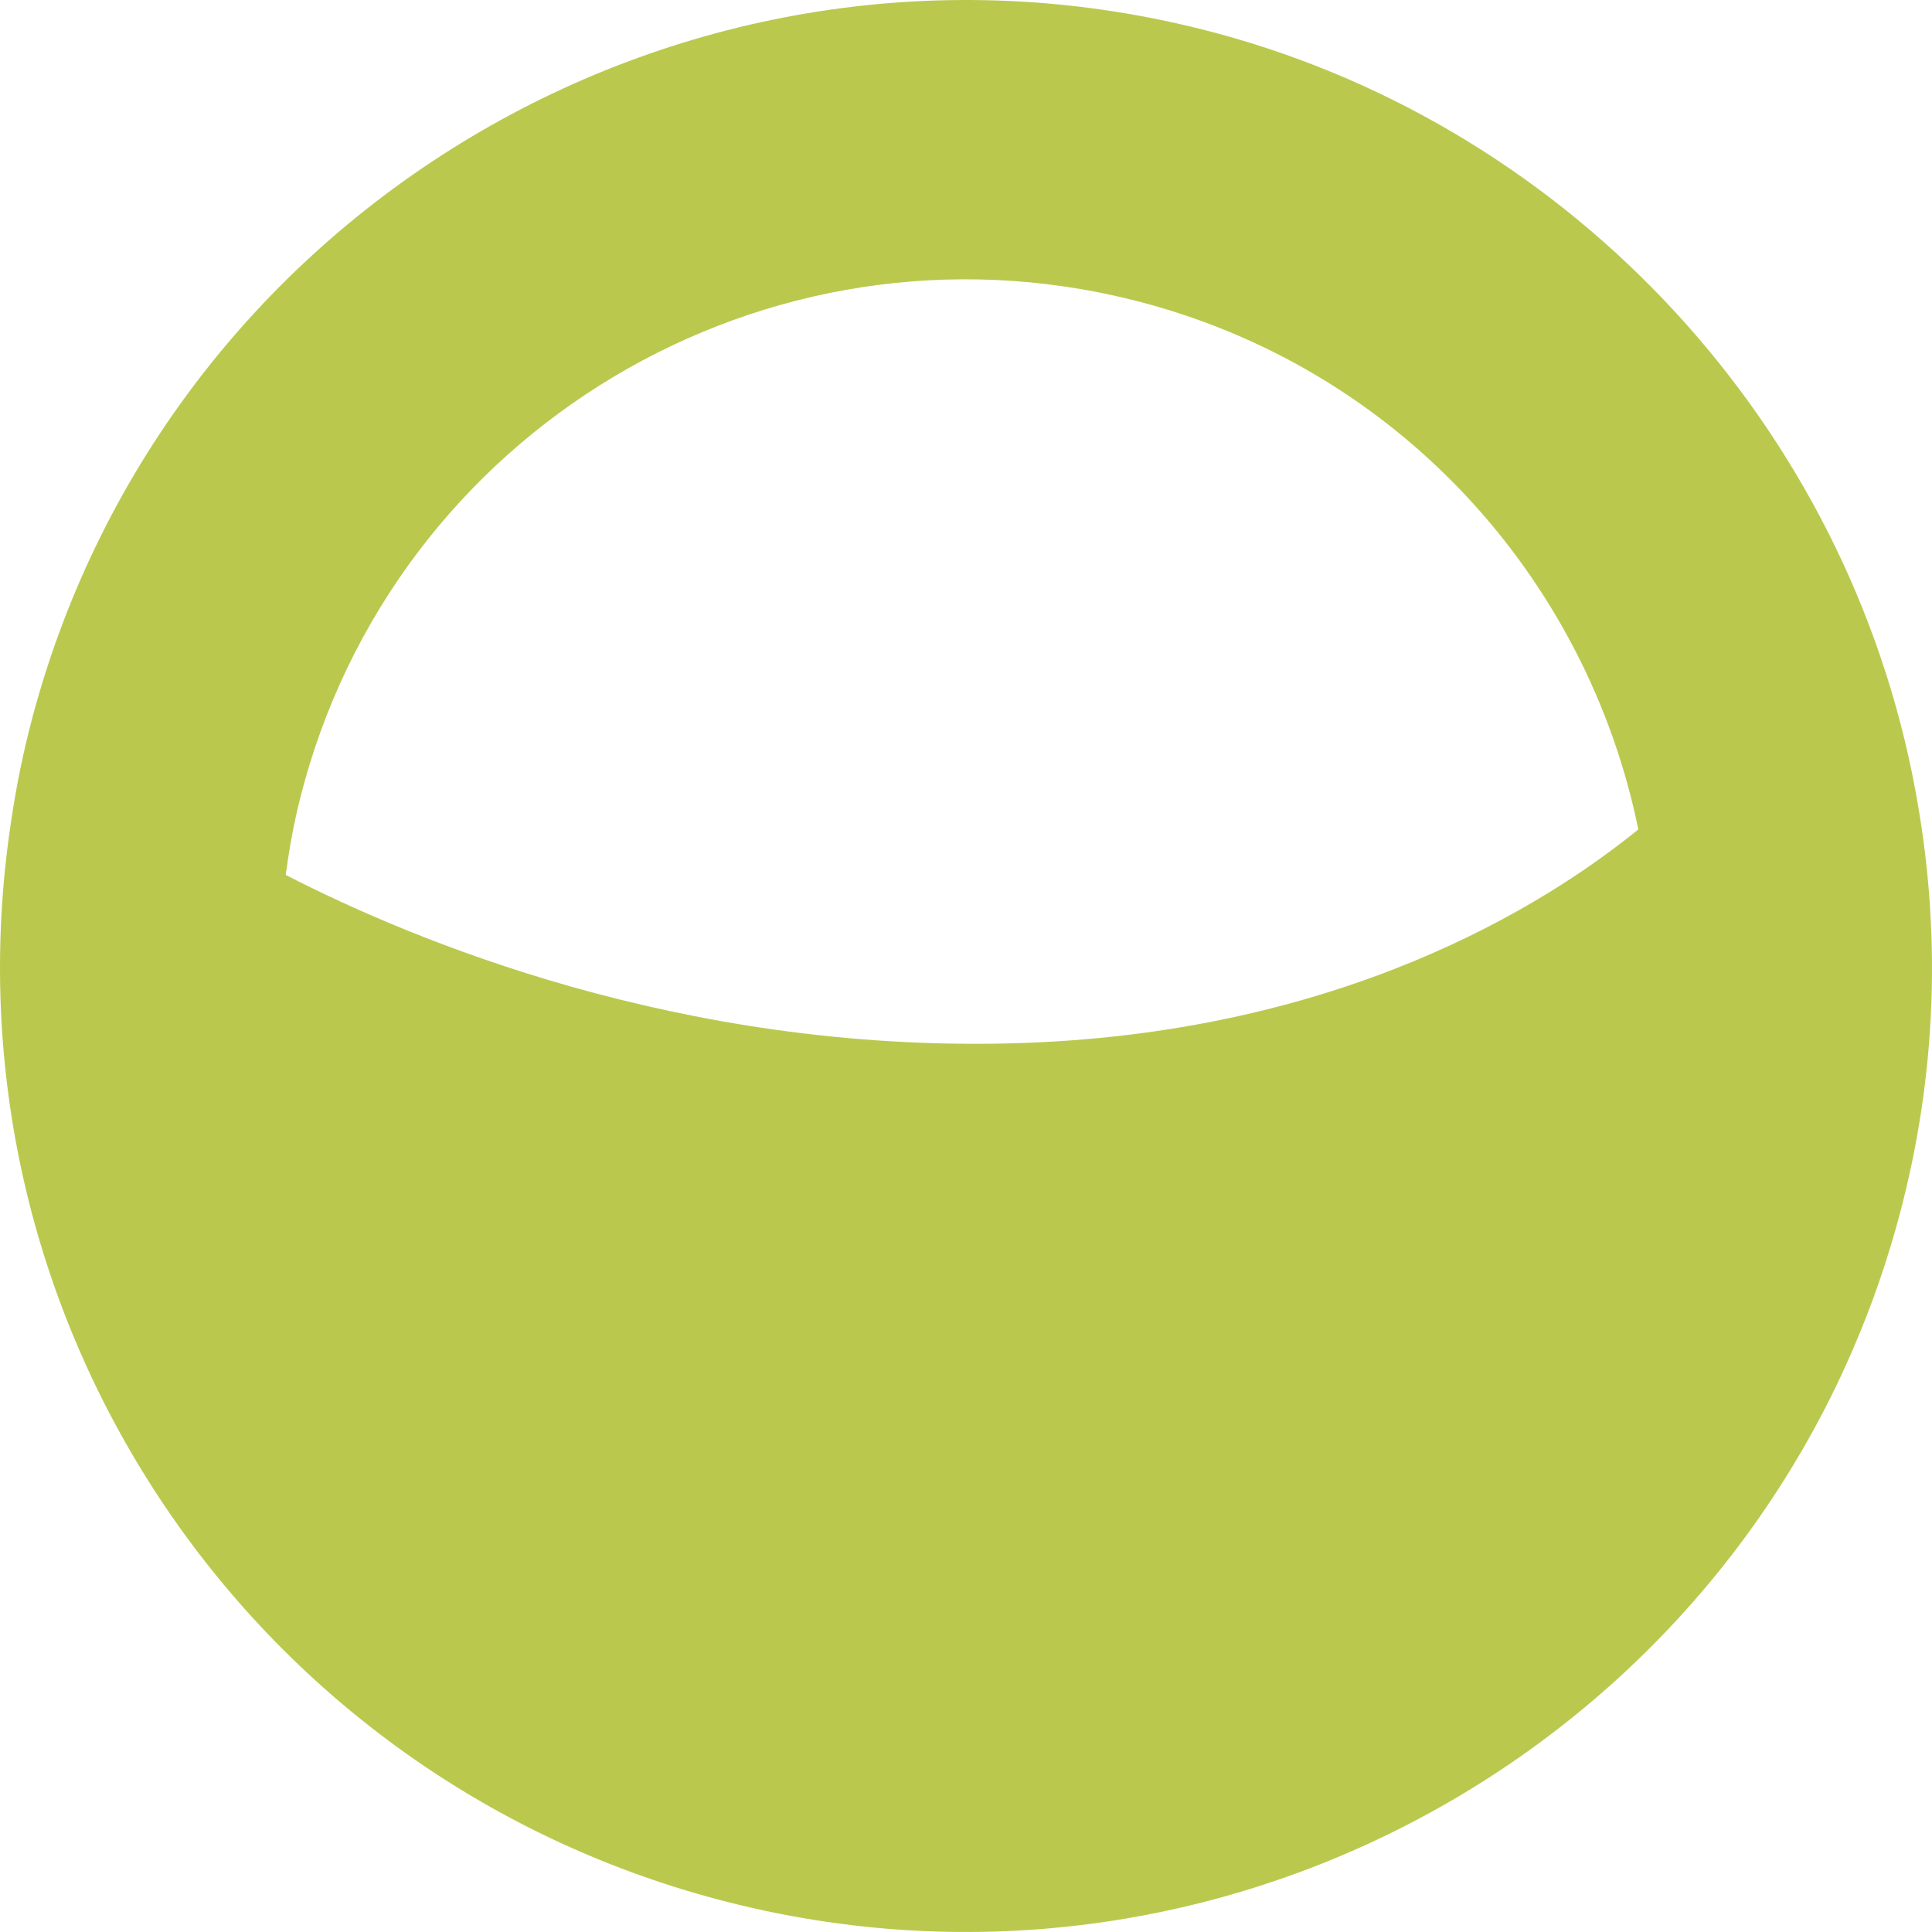
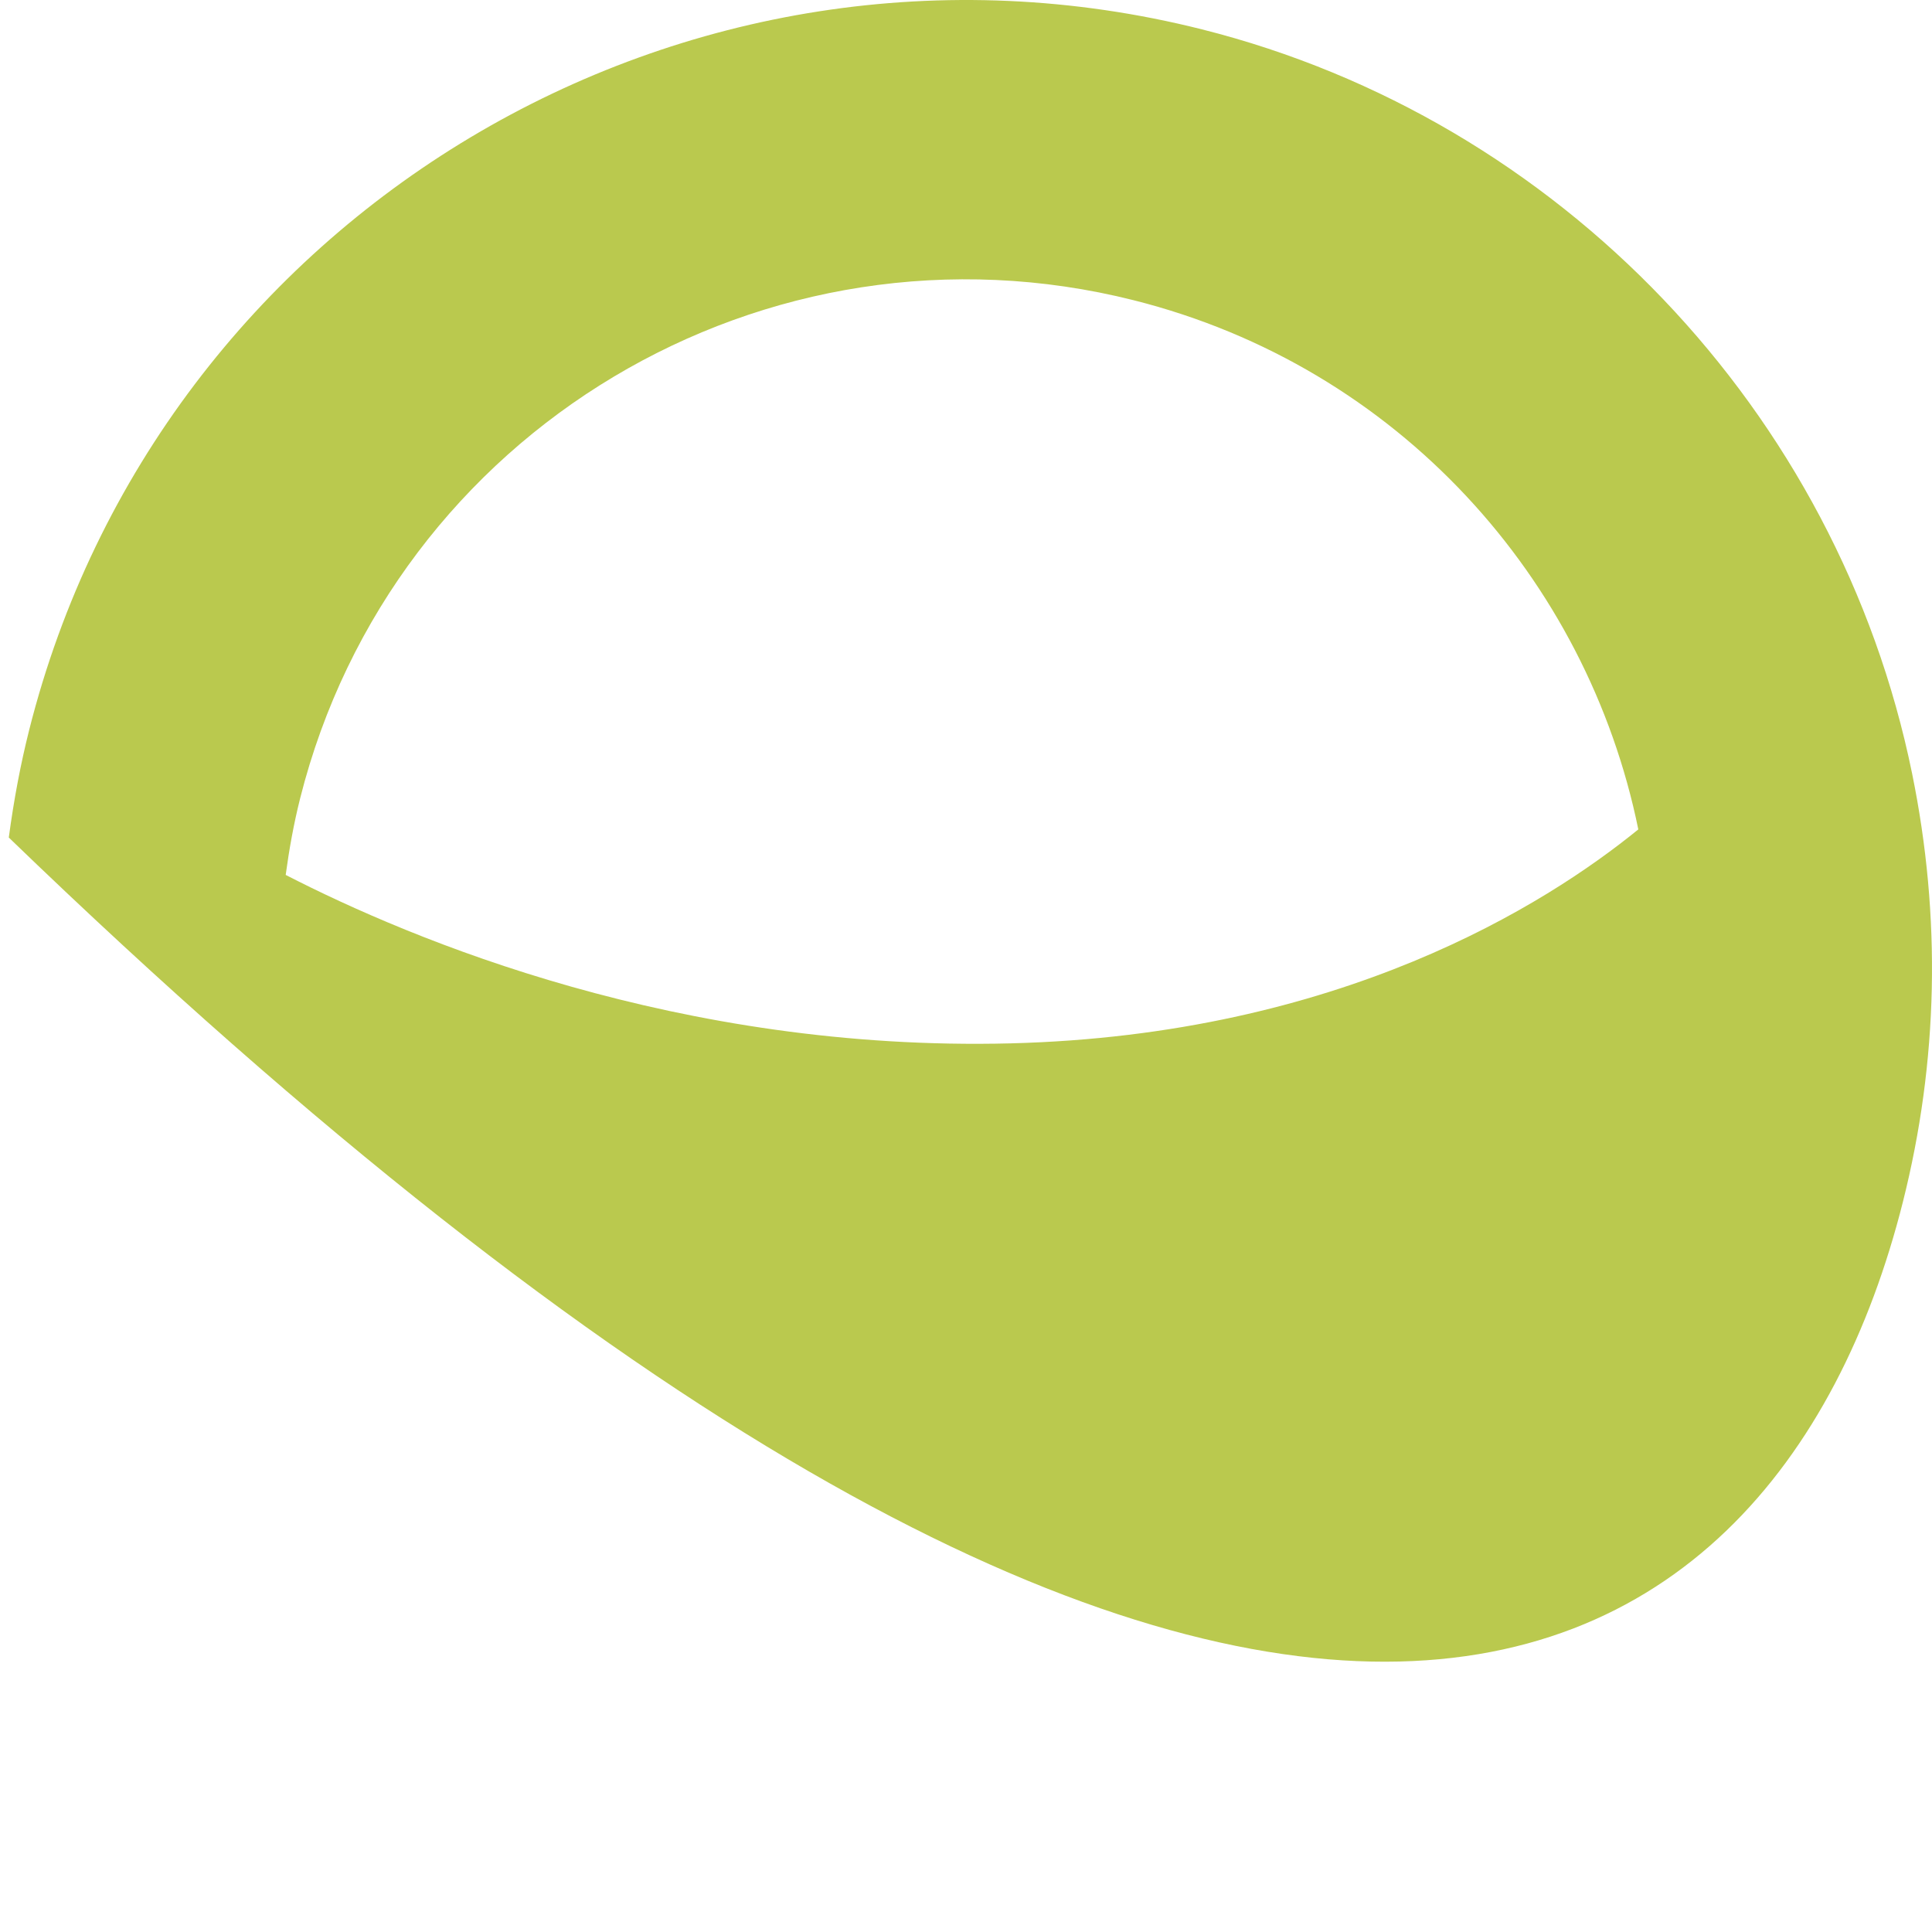
<svg xmlns="http://www.w3.org/2000/svg" width="71px" height="71px" viewBox="0 0 71 71" version="1.1">
  <title>Fill 1</title>
  <g id="Page-1" stroke="none" stroke-width="1" fill="none" fill-rule="evenodd">
    <g id="gacha60th_sp" transform="translate(-10, -411)" fill="#BAC94E">
      <g id="Group" transform="translate(0, 88)">
        <g id="Group-3" style="mix-blend-mode: darken;" transform="translate(10, 323)">
-           <path d="M37.138,38.343 C24.965,38.653 15.143,34.54 10.499,32.153 C10.626,31.216 10.794,30.278 11.03,29.339 C14.434,15.827 28.149,7.632 41.664,11.034 C51.387,13.482 58.328,21.274 60.207,30.48 C56.803,33.25 49.224,38.036 37.138,38.343 M69.931,44.168 C71.232,39.001 71.346,33.705 70.269,28.428 C67.554,15.122 57.31,4.386 44.171,1.079 C25.187,-3.701 5.852,7.852 1.071,26.832 C0.758,28.076 0.513,29.367 0.323,30.779 C-2.096,48.681 9.301,65.508 26.831,69.921 C45.816,74.701 65.15,63.148 69.931,44.168" id="Fill-1" />
+           <path d="M37.138,38.343 C24.965,38.653 15.143,34.54 10.499,32.153 C10.626,31.216 10.794,30.278 11.03,29.339 C14.434,15.827 28.149,7.632 41.664,11.034 C51.387,13.482 58.328,21.274 60.207,30.48 C56.803,33.25 49.224,38.036 37.138,38.343 M69.931,44.168 C71.232,39.001 71.346,33.705 70.269,28.428 C67.554,15.122 57.31,4.386 44.171,1.079 C25.187,-3.701 5.852,7.852 1.071,26.832 C0.758,28.076 0.513,29.367 0.323,30.779 C45.816,74.701 65.15,63.148 69.931,44.168" id="Fill-1" />
        </g>
      </g>
    </g>
  </g>
</svg>